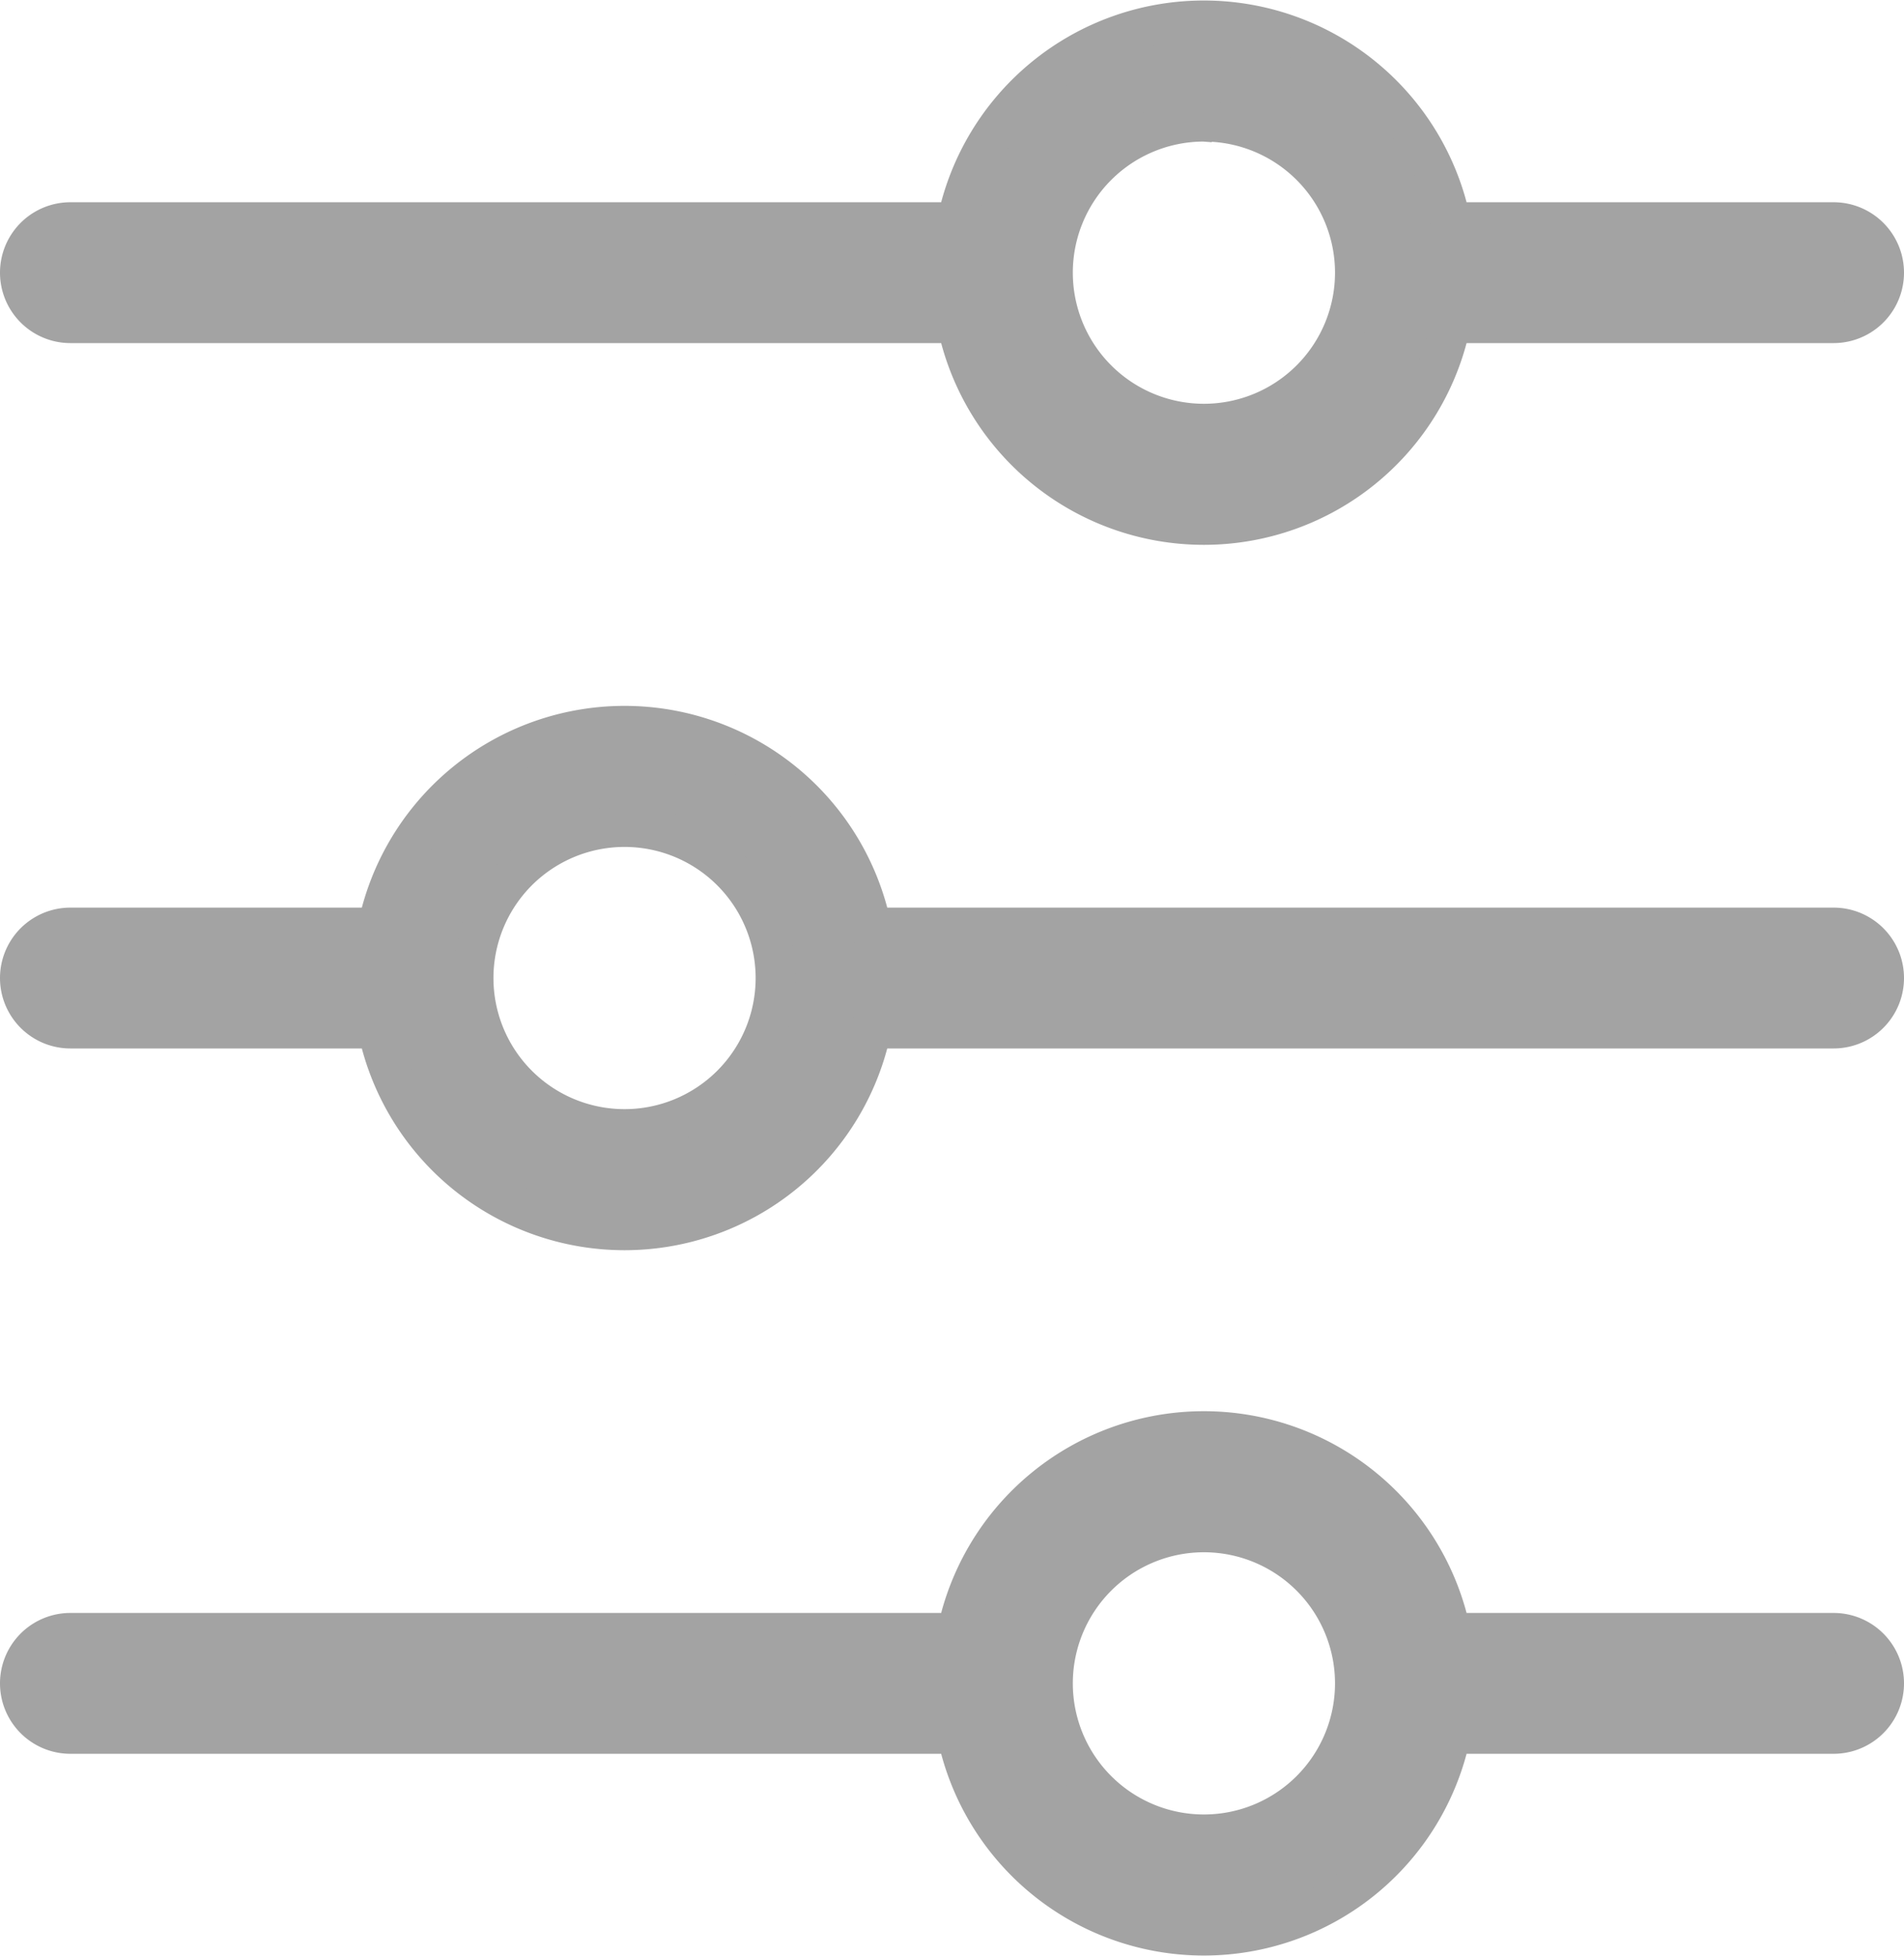
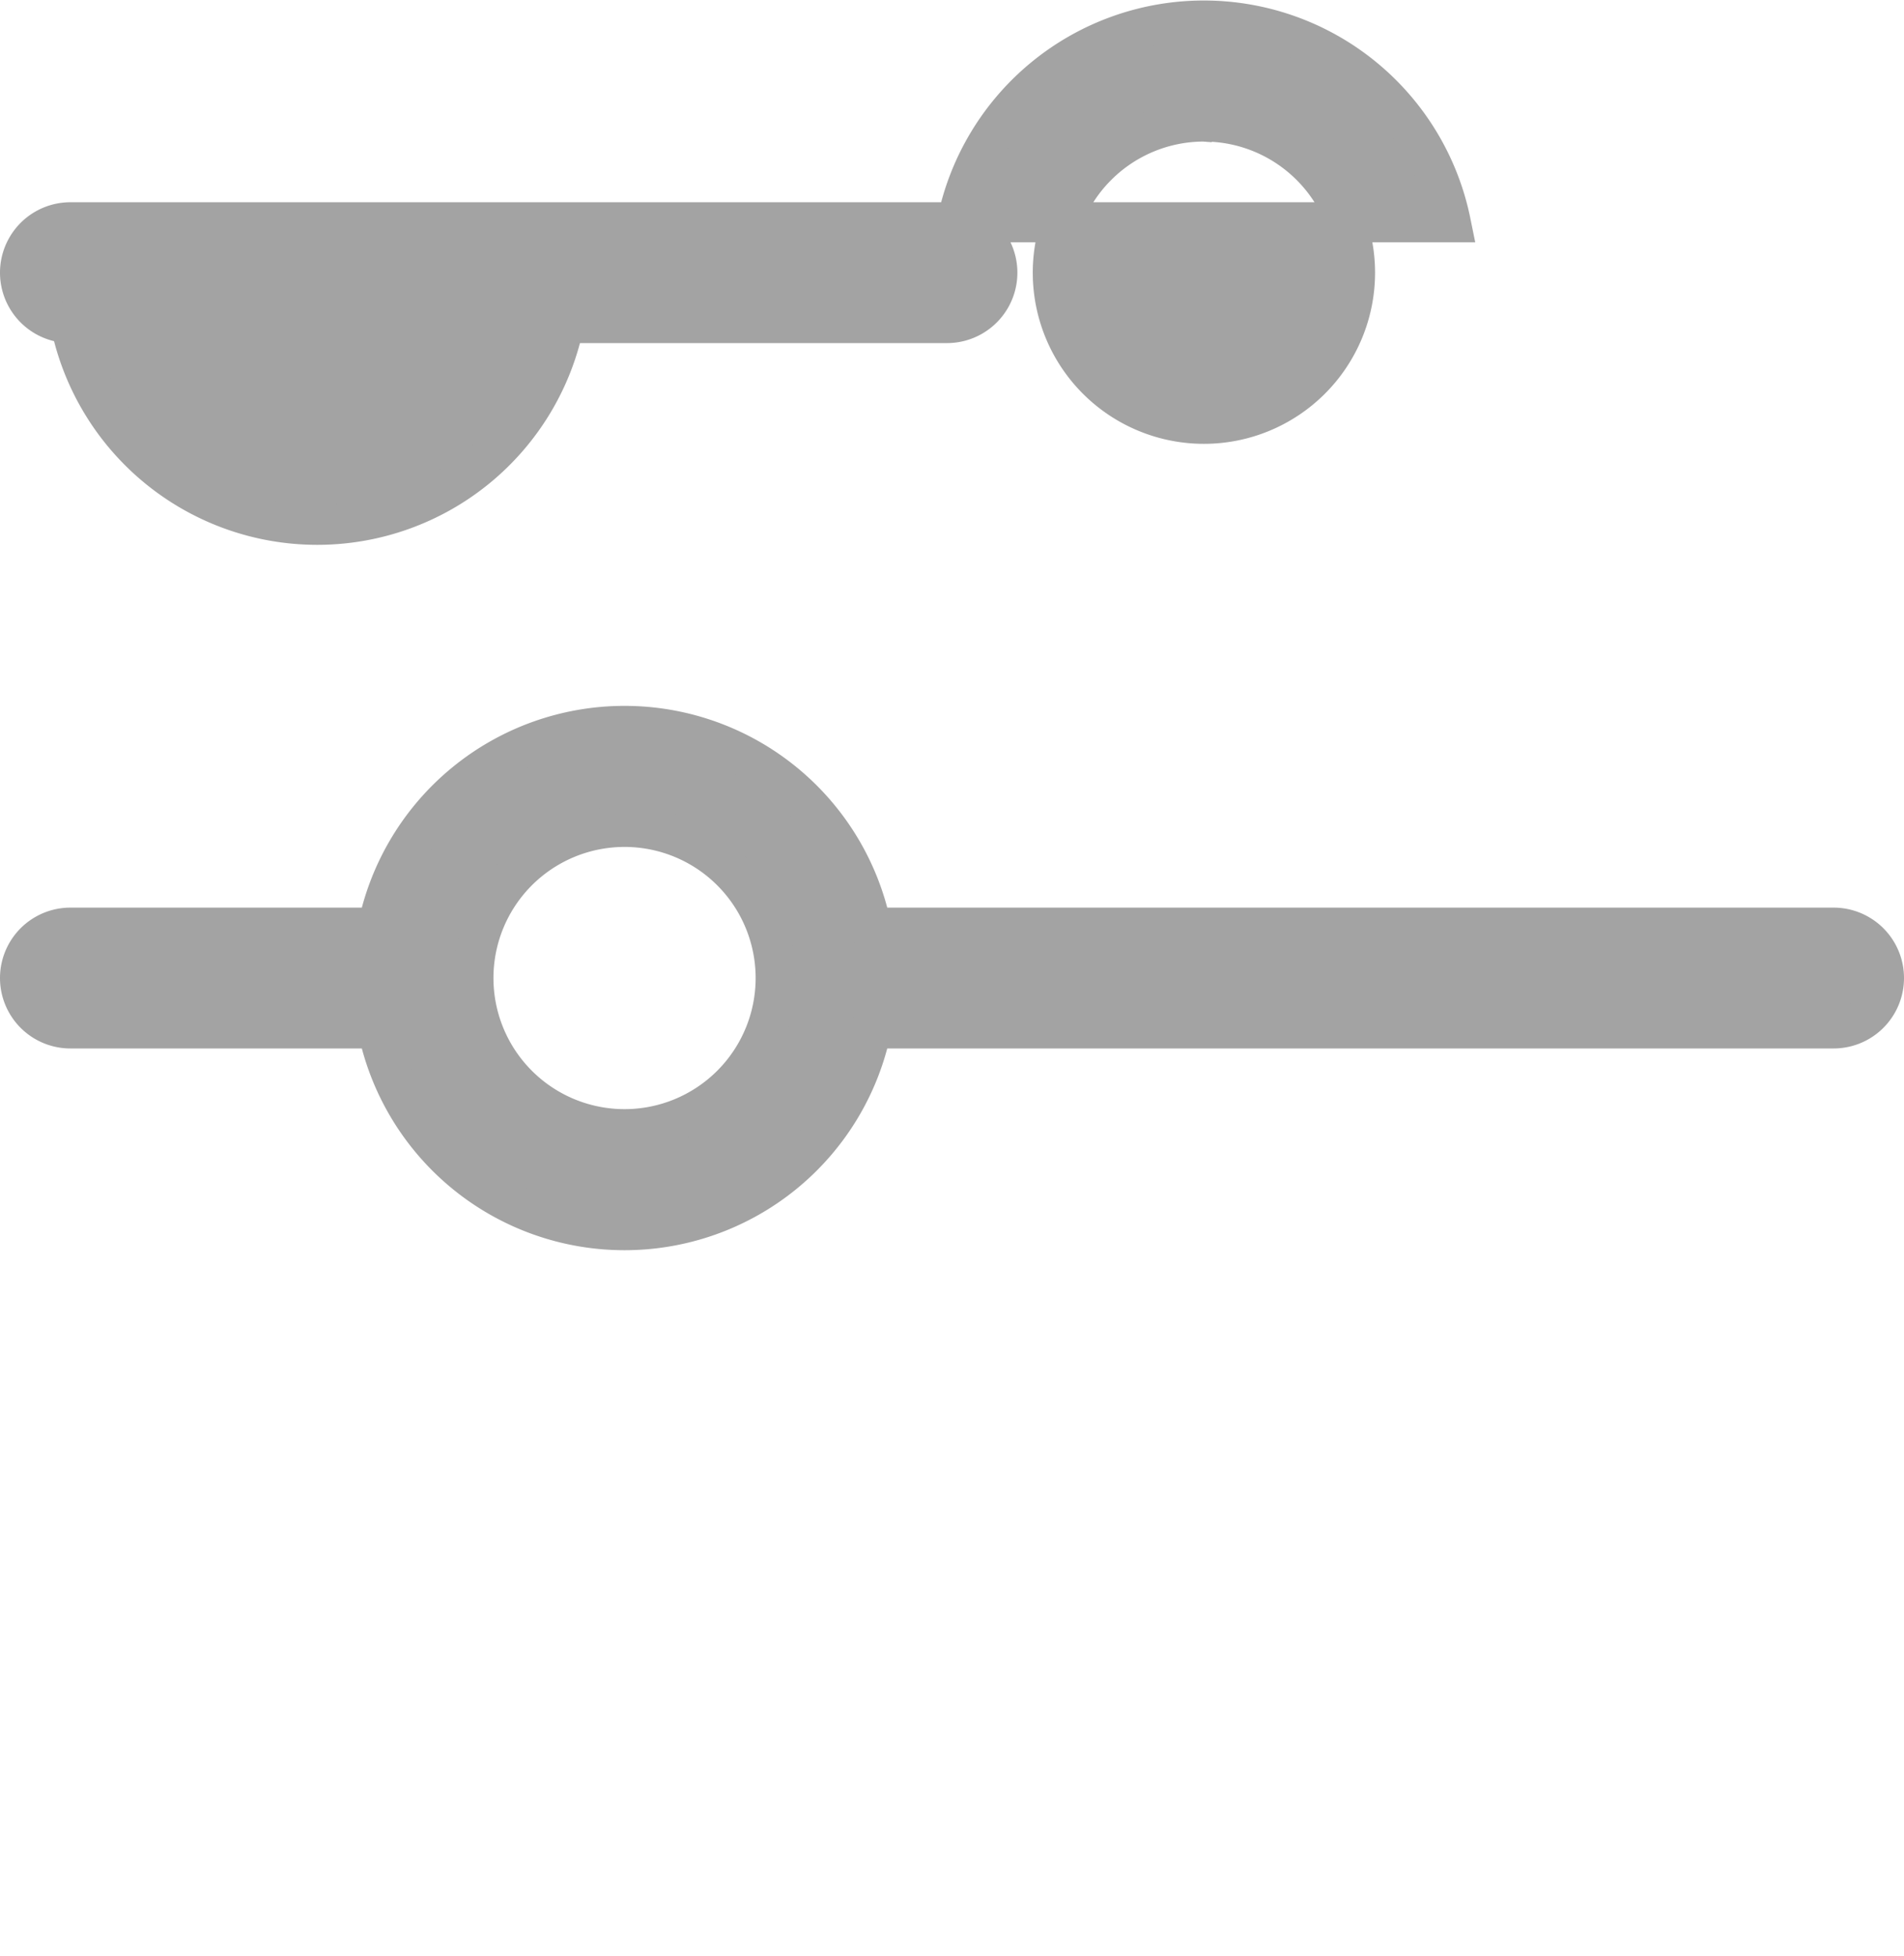
<svg xmlns="http://www.w3.org/2000/svg" width="47.537" height="48.832" viewBox="0 0 47.537 48.832">
  <g id="Group_1461" data-name="Group 1461" transform="translate(-12.5 -11.477)">
    <path id="Path_2992" data-name="Path 2992" d="M14.258,47.542H21.93a6.289,6.289,0,0,0,12.326,0H58.279a1.258,1.258,0,0,0,0-2.516H34.256a6.289,6.289,0,0,0-12.326,0H14.258a1.258,1.258,0,0,0,0,2.516Zm13.835-5.031a3.773,3.773,0,1,1-3.773,3.773A3.773,3.773,0,0,1,28.093,42.511Z" transform="translate(0 -10.391)" fill="#a3a3a3" stroke="#a3a3a3" stroke-width="1" />
-     <path id="Path_2993" data-name="Path 2993" d="M14.258,19.542H36.394a6.289,6.289,0,0,0,12.326,0h9.559a1.258,1.258,0,1,0,0-2.516H48.72a6.289,6.289,0,0,0-12.326,0H14.258a1.258,1.258,0,1,0,0,2.516Zm28.3-5.031a3.773,3.773,0,1,1-3.773,3.773A3.773,3.773,0,0,1,42.557,14.511Z" transform="translate(0 0)" fill="#a3a3a3" stroke="#a3a3a3" stroke-width="1" />
-     <path id="Path_2994" data-name="Path 2994" d="M14.258,75.542H36.394a6.289,6.289,0,0,0,12.326,0h9.559a1.258,1.258,0,0,0,0-2.516H48.72a6.289,6.289,0,0,0-12.326,0H14.258a1.258,1.258,0,0,0,0,2.516Zm28.3-5.031a3.773,3.773,0,1,1-3.773,3.773A3.773,3.773,0,0,1,42.557,70.511Z" transform="translate(0 -20.783)" fill="#a3a3a3" stroke="#a3a3a3" stroke-width="1" />
+     <path id="Path_2993" data-name="Path 2993" d="M14.258,19.542a6.289,6.289,0,0,0,12.326,0h9.559a1.258,1.258,0,1,0,0-2.516H48.72a6.289,6.289,0,0,0-12.326,0H14.258a1.258,1.258,0,1,0,0,2.516Zm28.3-5.031a3.773,3.773,0,1,1-3.773,3.773A3.773,3.773,0,0,1,42.557,14.511Z" transform="translate(0 0)" fill="#a3a3a3" stroke="#a3a3a3" stroke-width="1" />
  </g>
</svg>